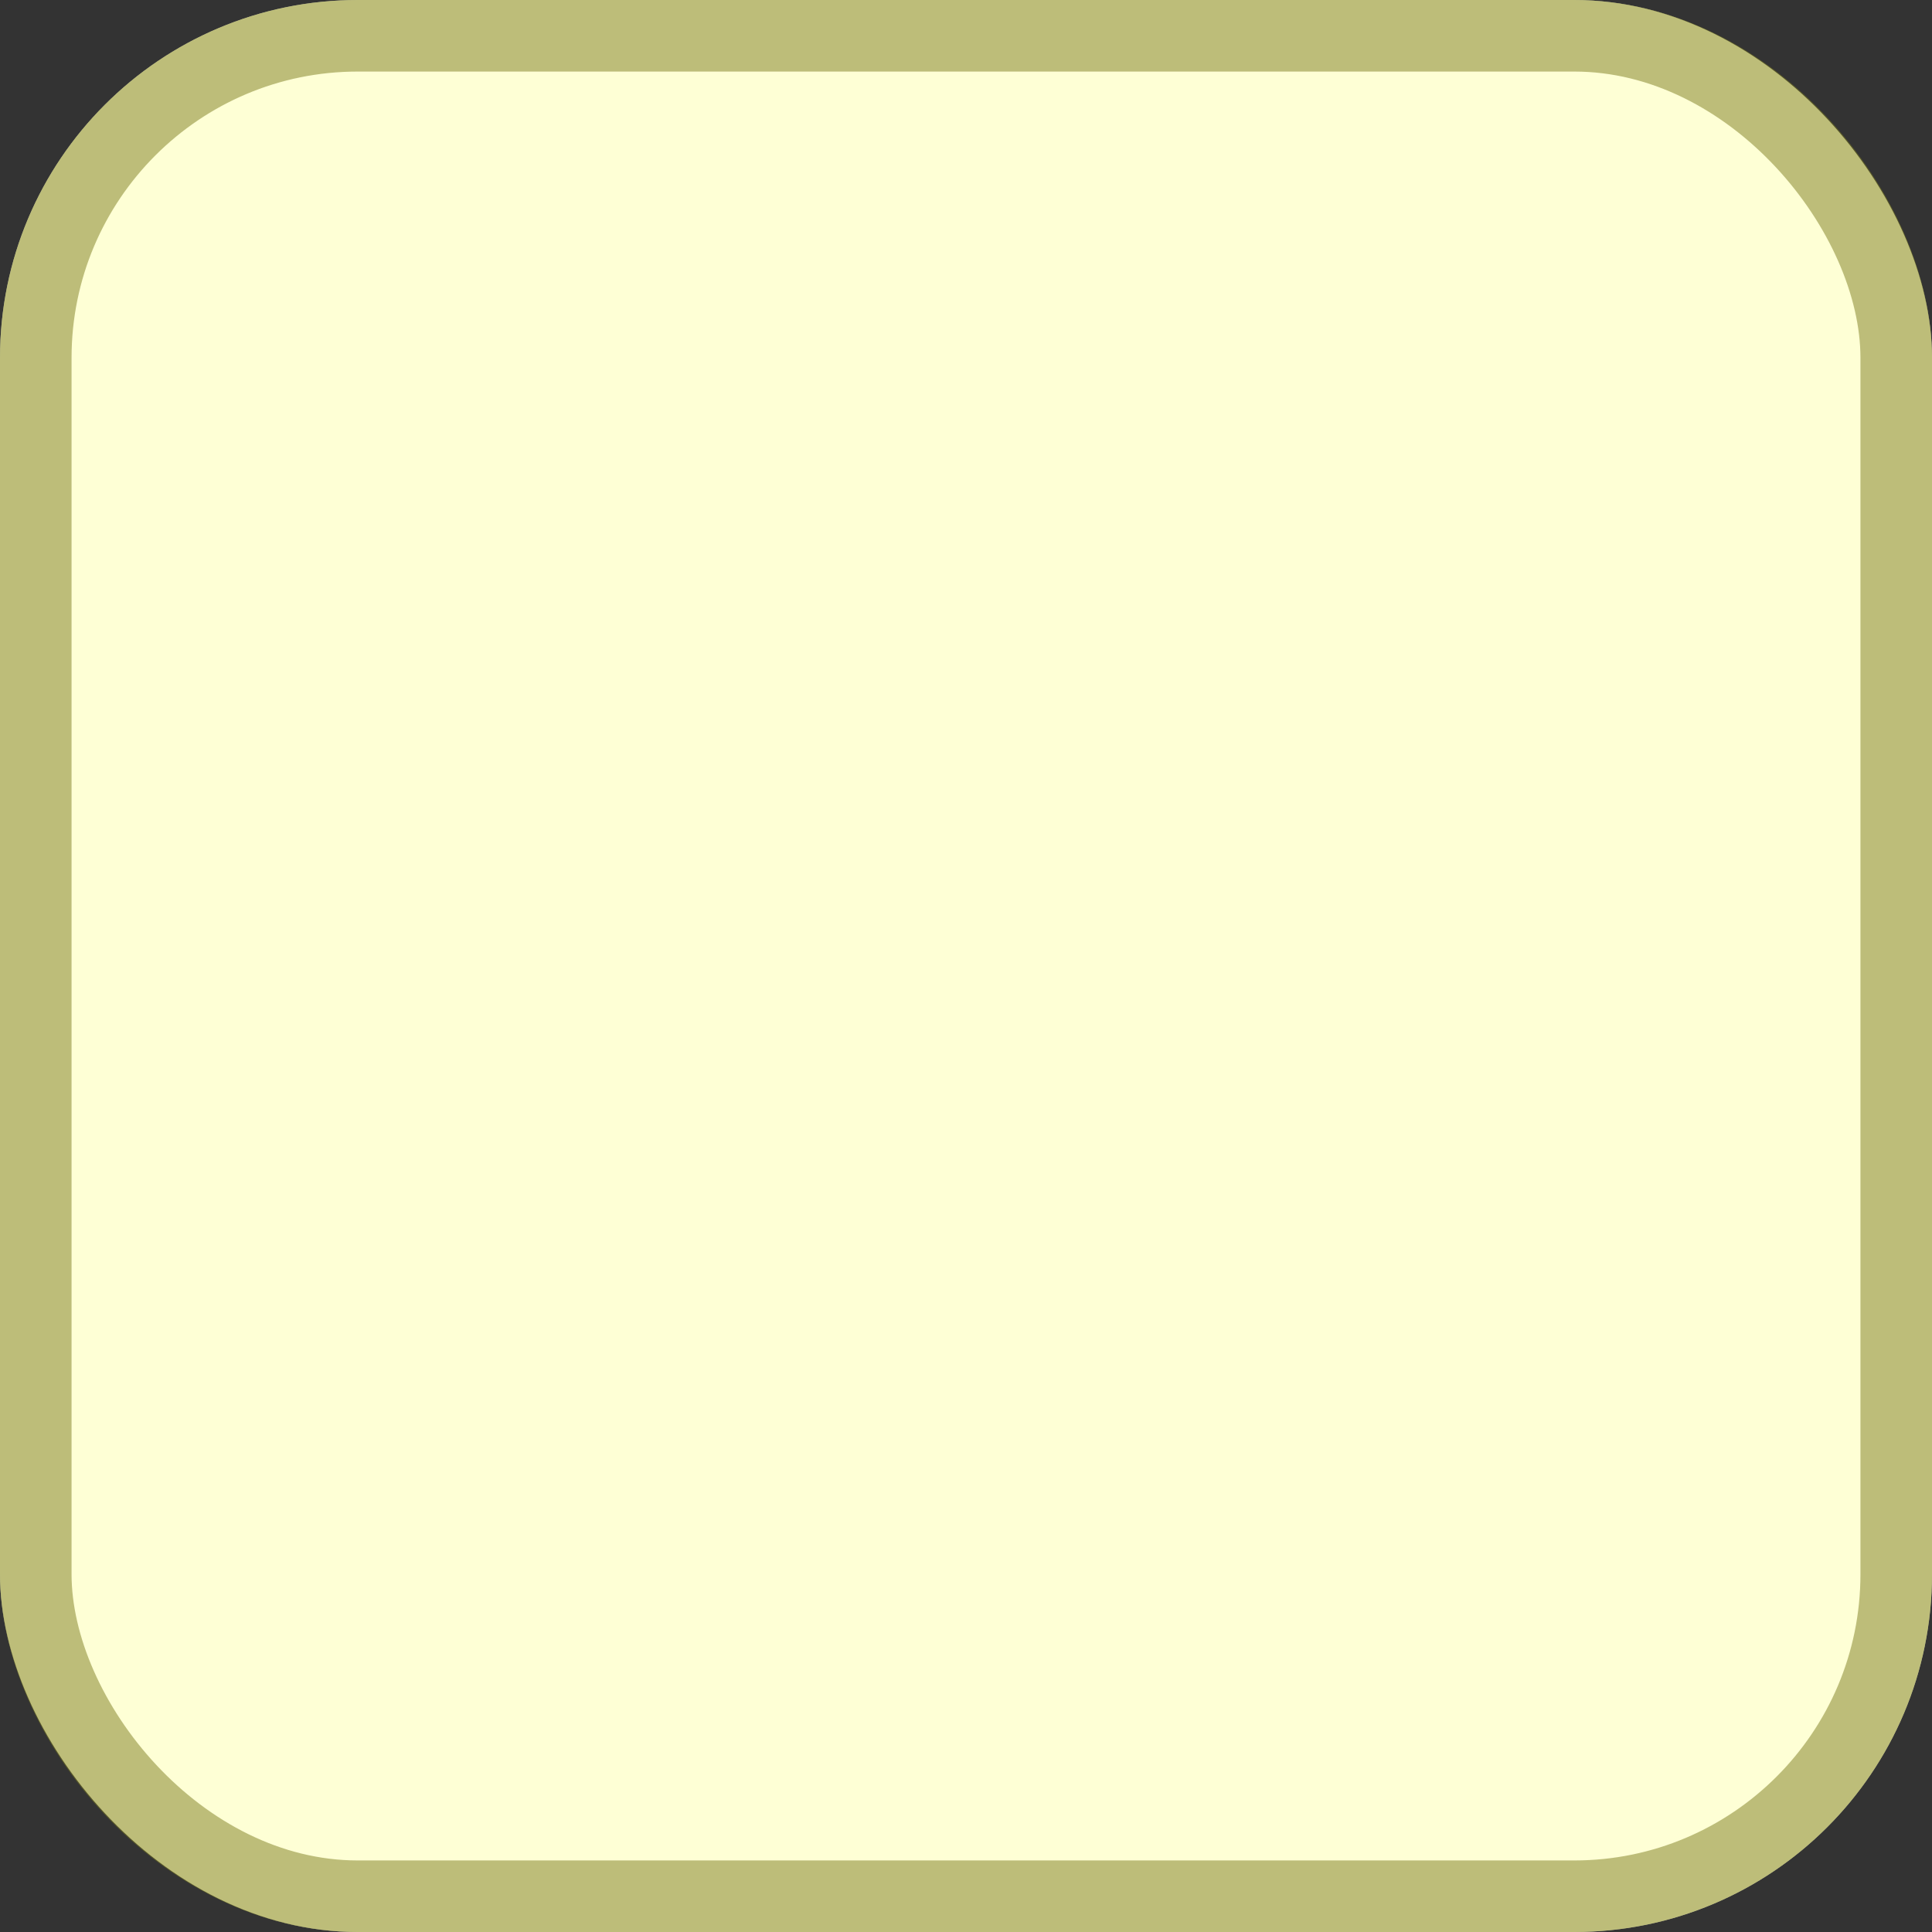
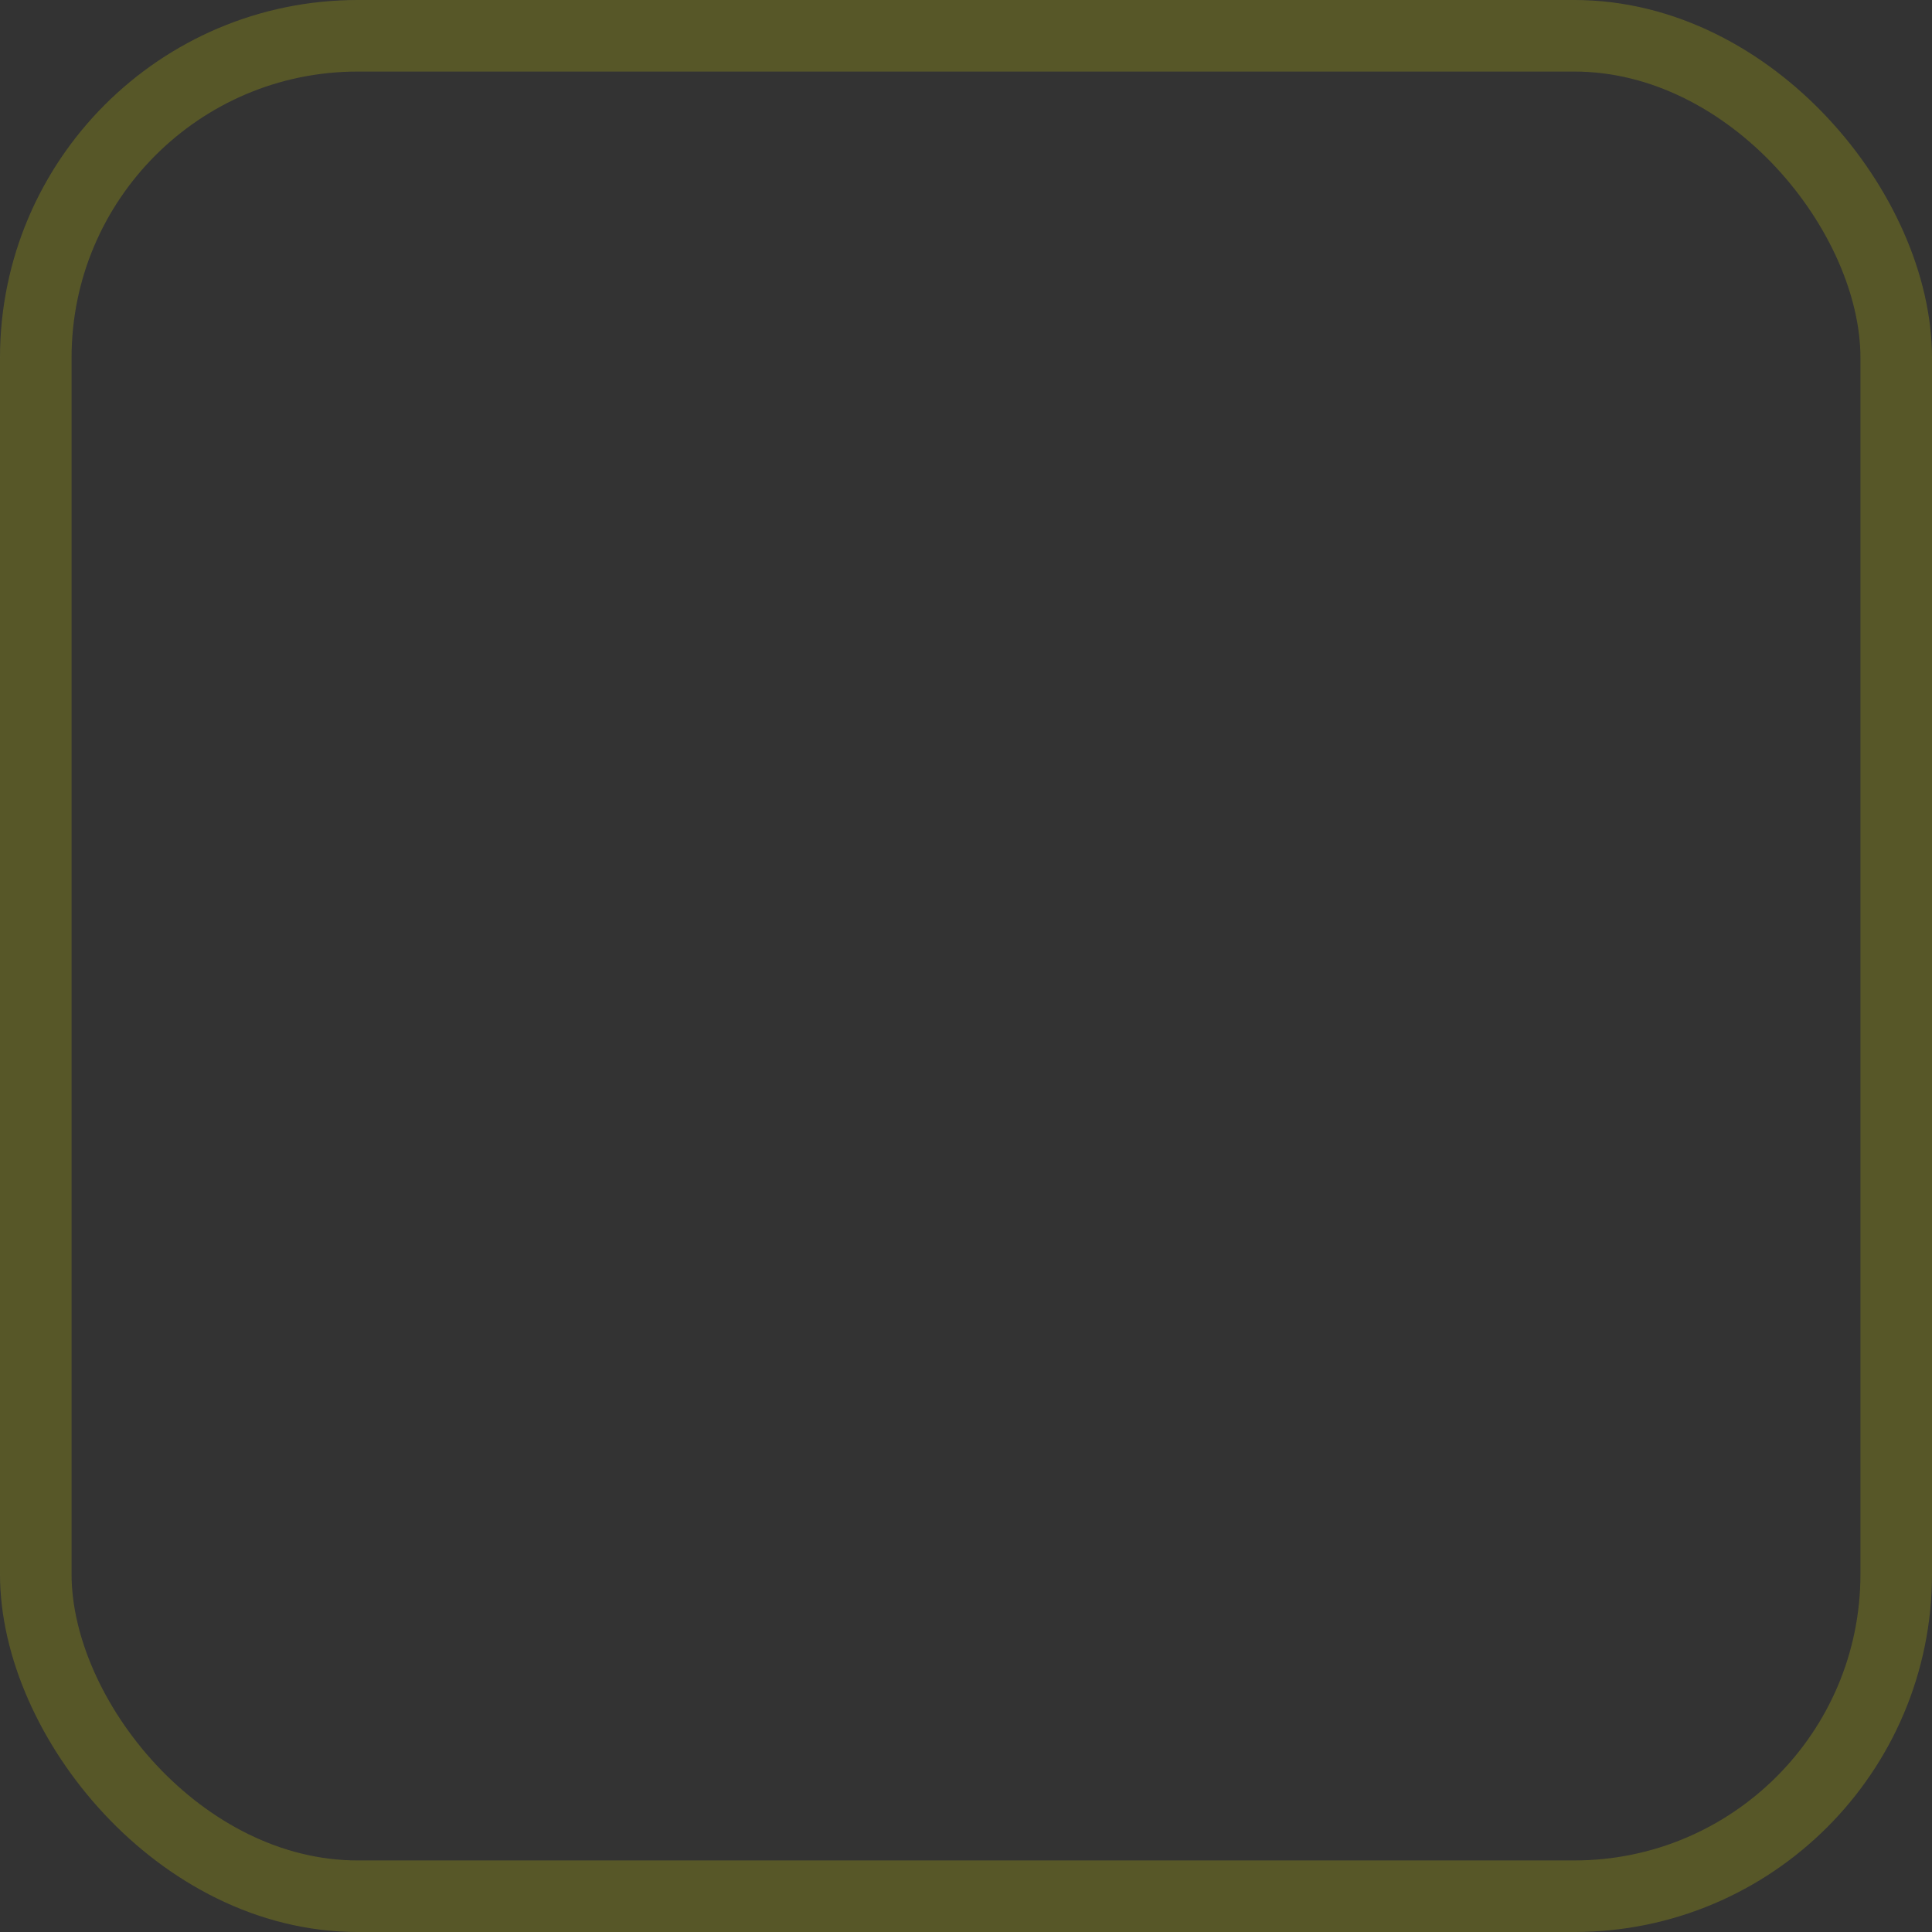
<svg xmlns="http://www.w3.org/2000/svg" width="27" height="27" viewBox="0 0 27 27" fill="none">
  <rect x="0" y="0" width="27" height="27" fill="#333333" stroke="none" />
-   <rect width="27" height="27" rx="5" fill="#FEFFD5" />
  <rect x="0.5" y="0.5" width="26" height="26" rx="4.5" stroke="#7C7D1F" stroke-opacity="0.5" />
</svg>